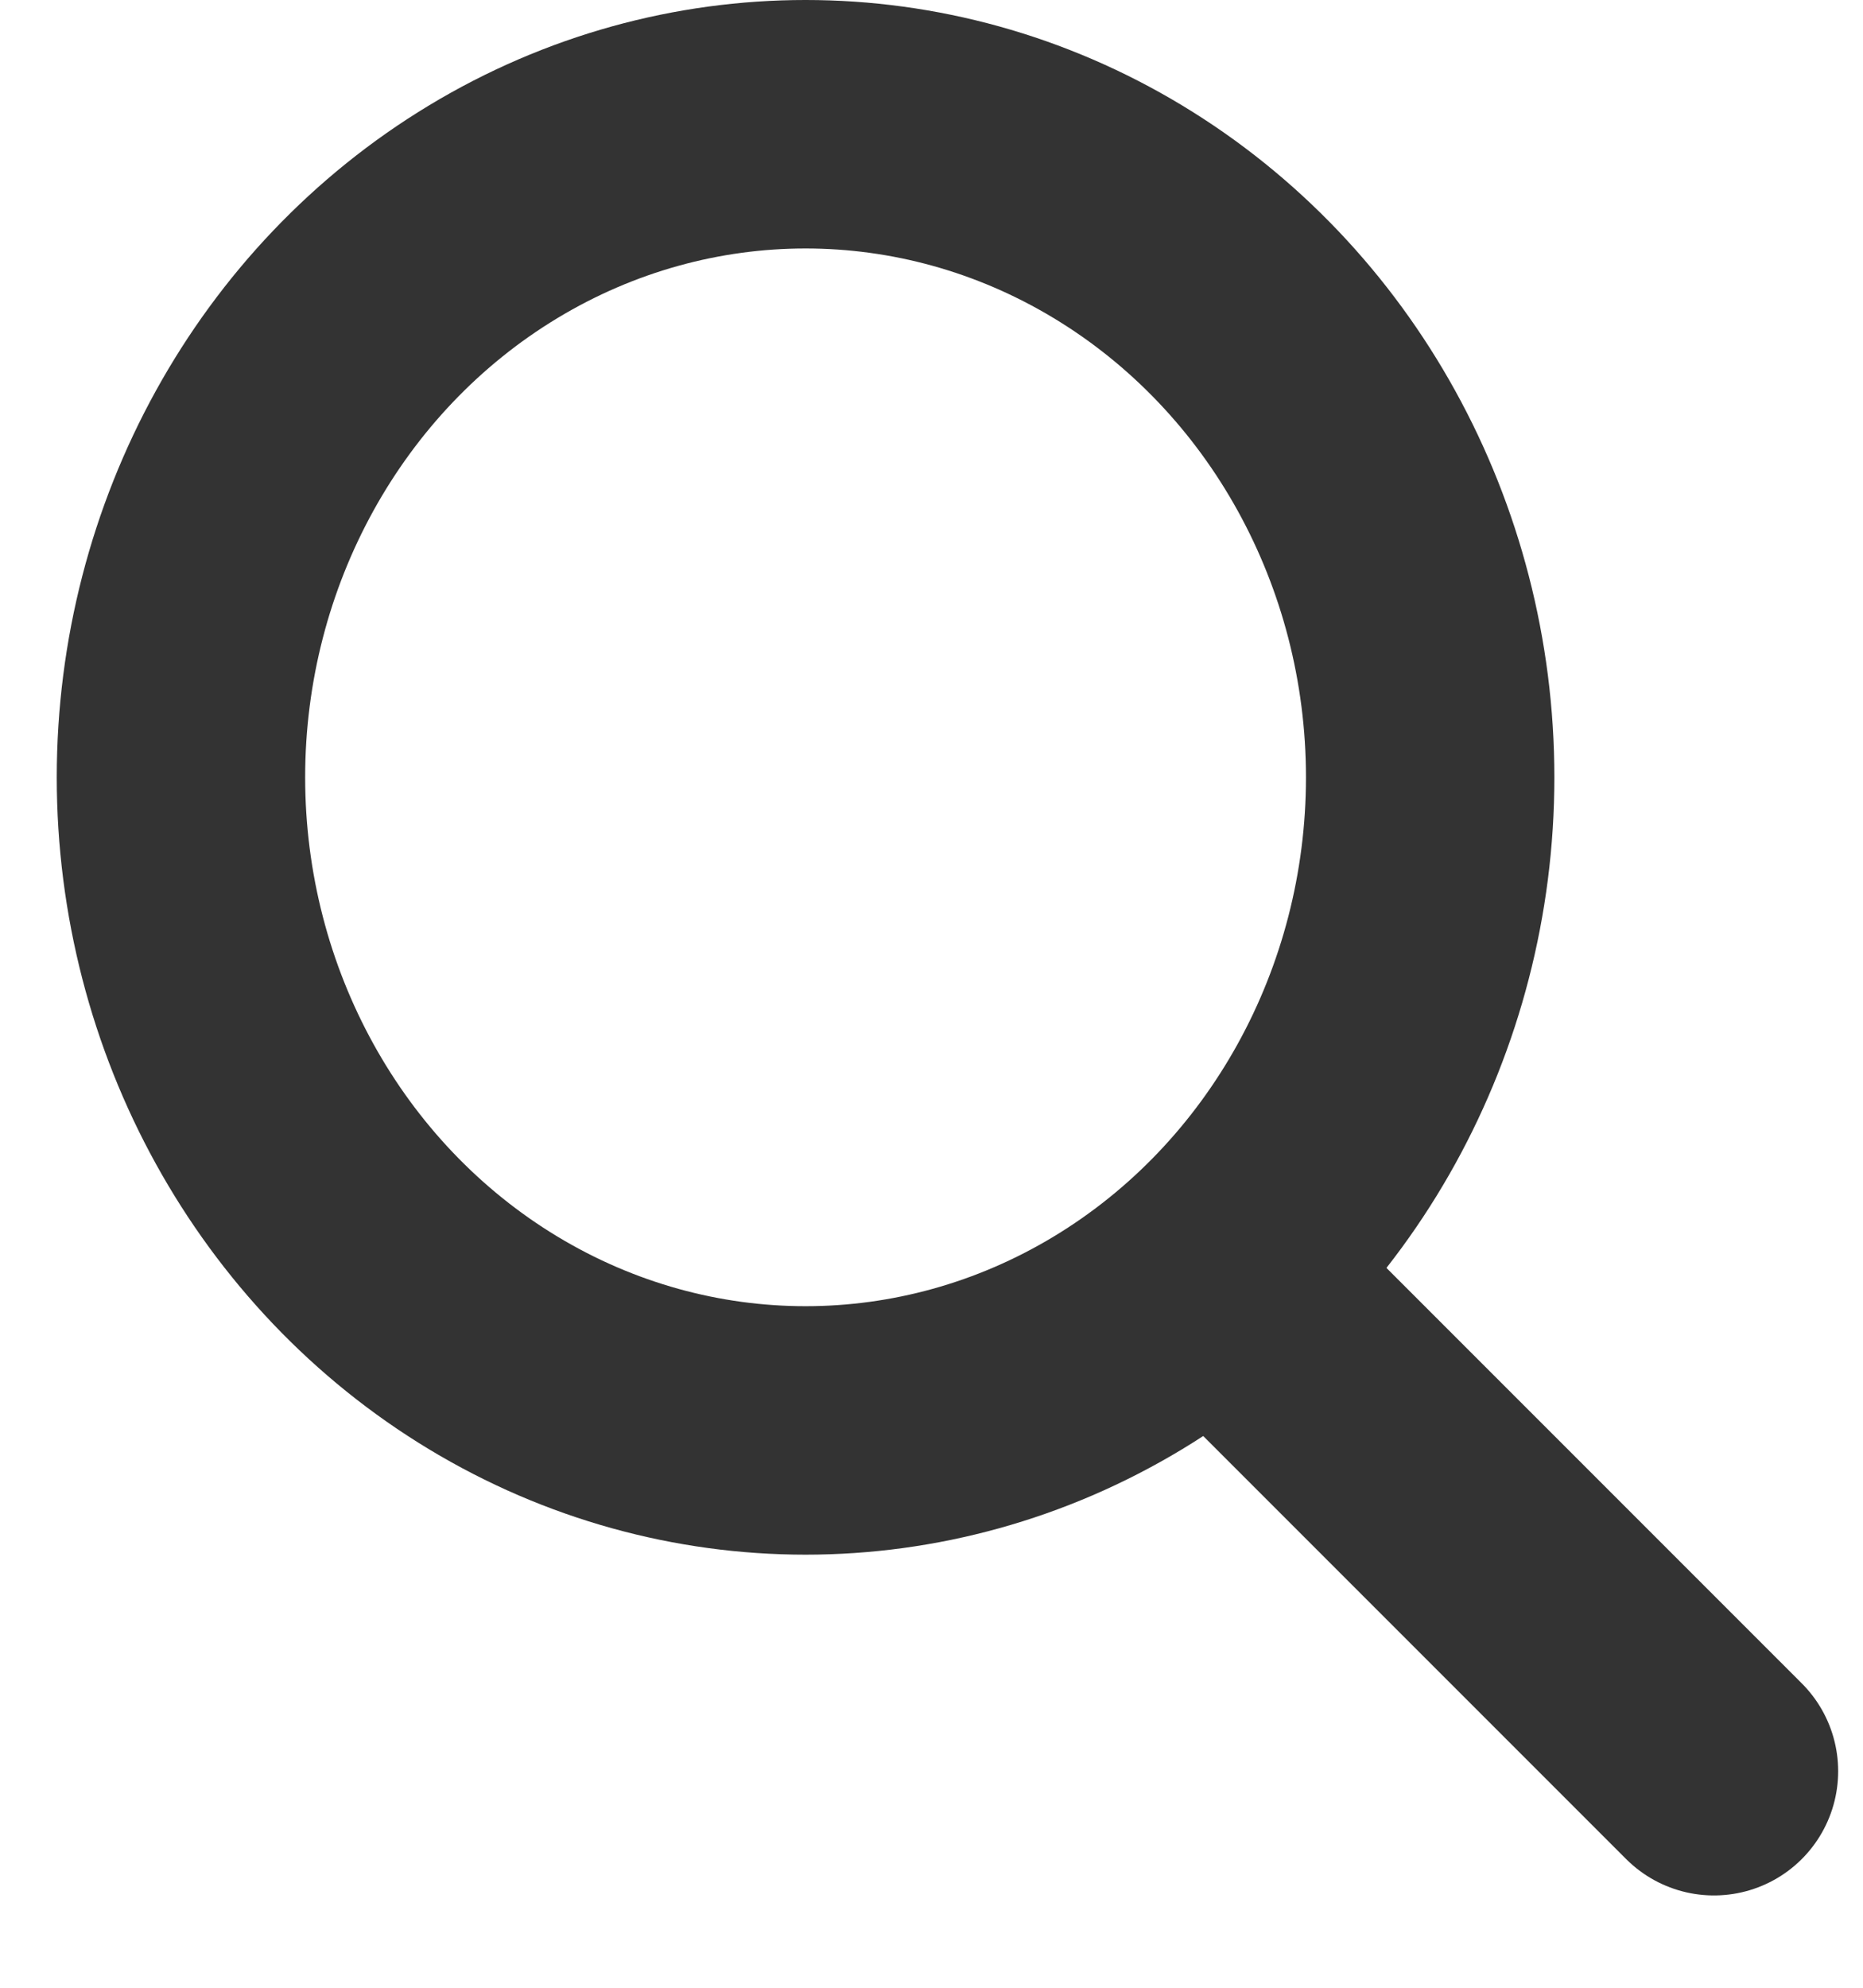
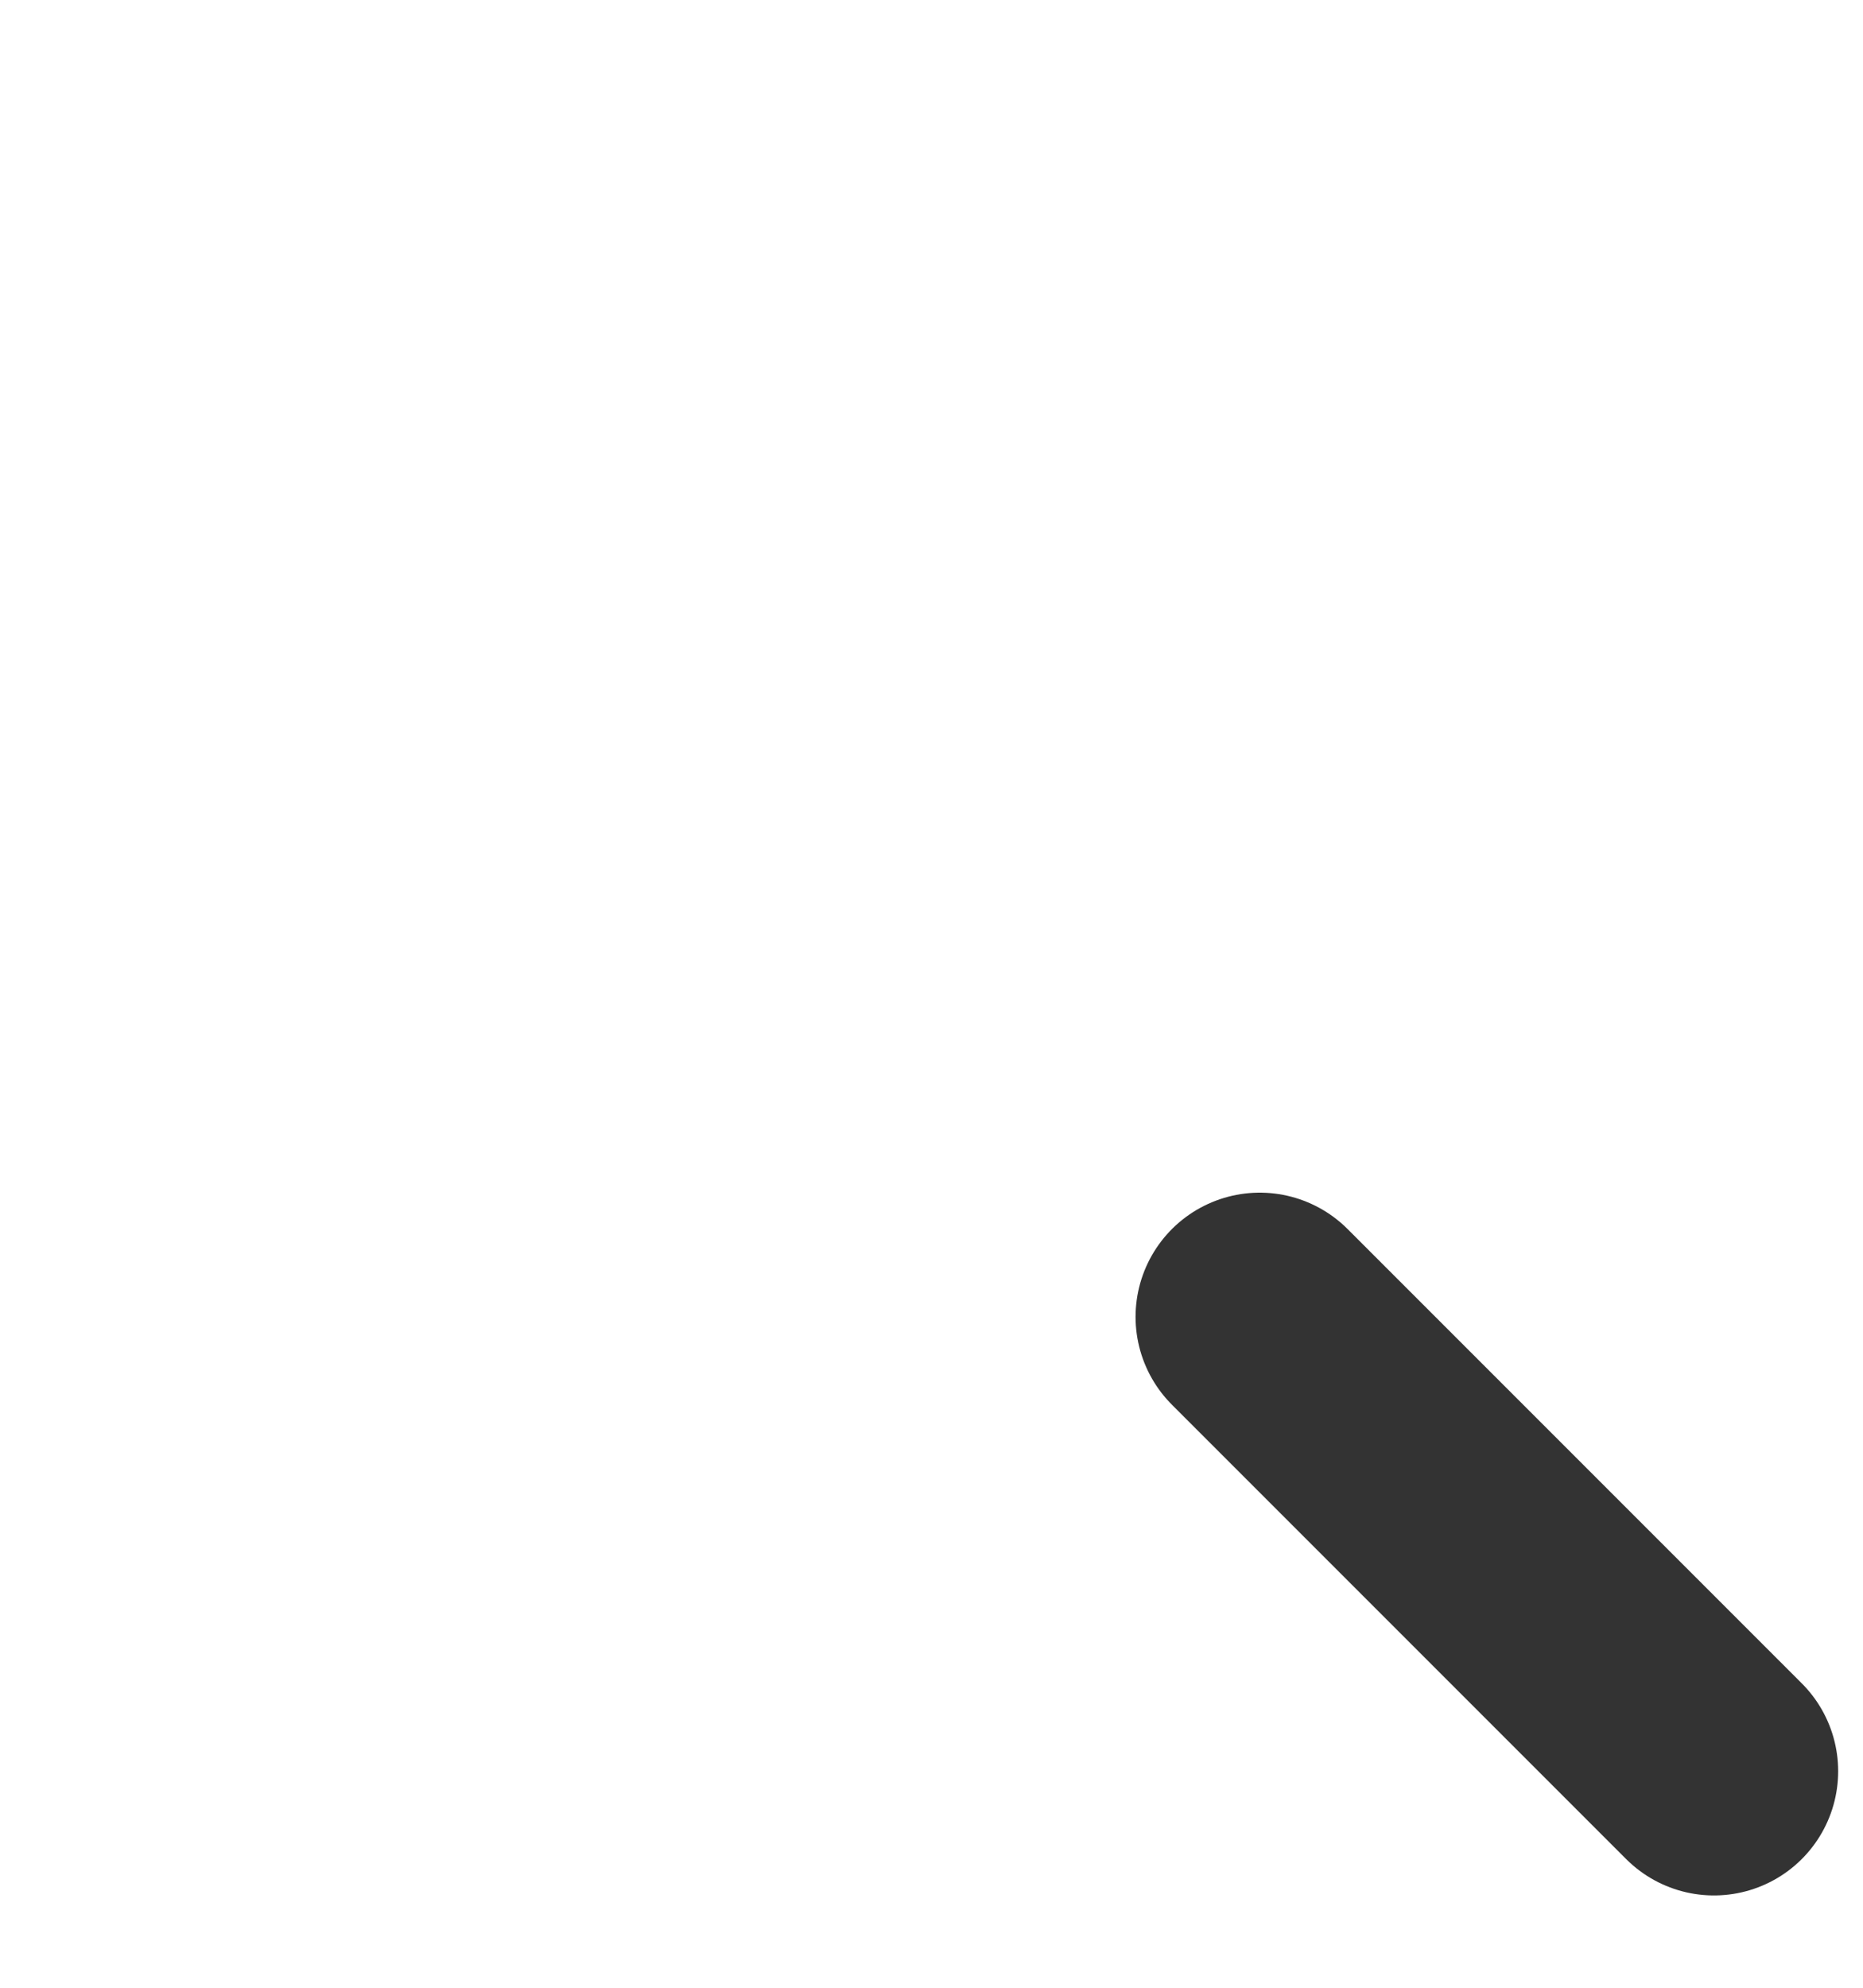
<svg xmlns="http://www.w3.org/2000/svg" width="15px" height="16px" viewBox="0 0 15 16" version="1.1">
  <title>icon / search</title>
  <desc>Created with Sketch.</desc>
  <g id="Mobile-Responsive----Mockup" stroke="none" stroke-width="1" fill="none" fill-rule="evenodd" stroke-linecap="round" stroke-linejoin="round">
    <g id="Search-Bar-Display" transform="translate(-47, -143)" stroke="#333333">
      <g id="icon-/-search" transform="translate(48, 144)">
        <g id="Group" transform="translate(0.457, 0)">
-           <ellipse id="Oval" stroke-width="2" cx="5.029" cy="5.257" rx="5.029" ry="5.257" />
          <line x1="8.686" y1="9.6" x2="12.343" y2="13.257" id="Path-3" stroke-width="2" />
        </g>
      </g>
    </g>
  </g>
</svg>